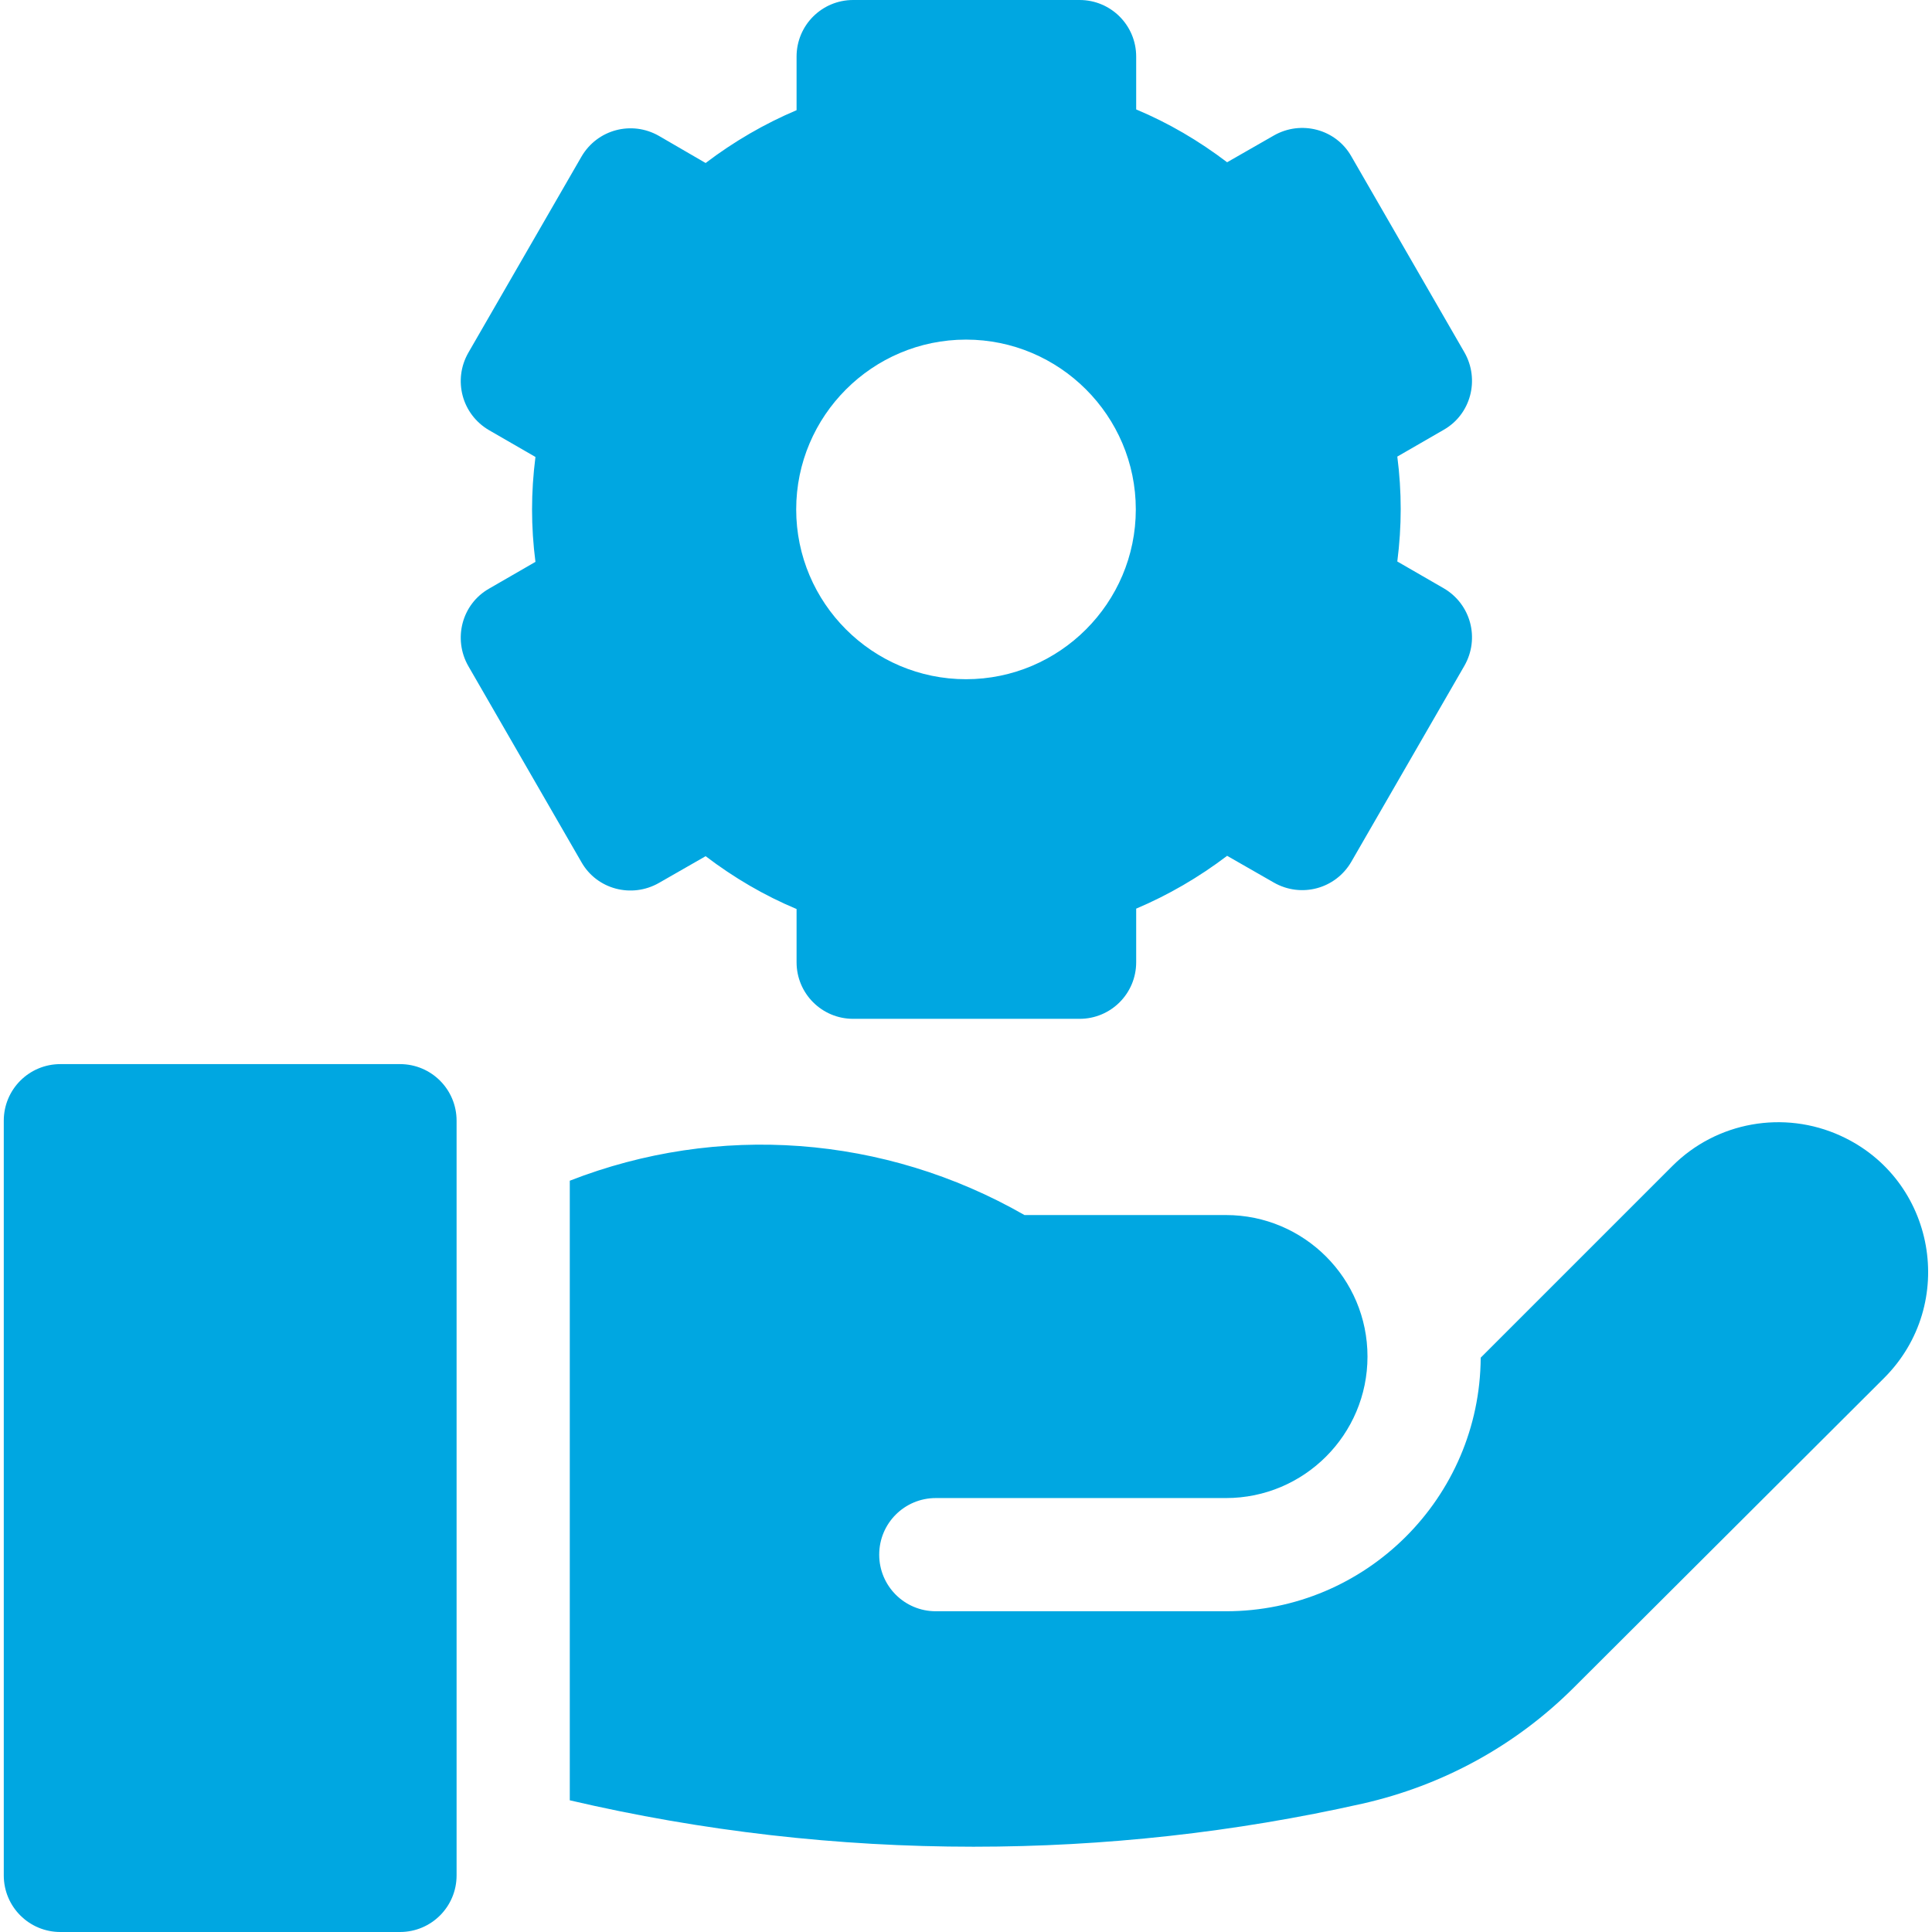
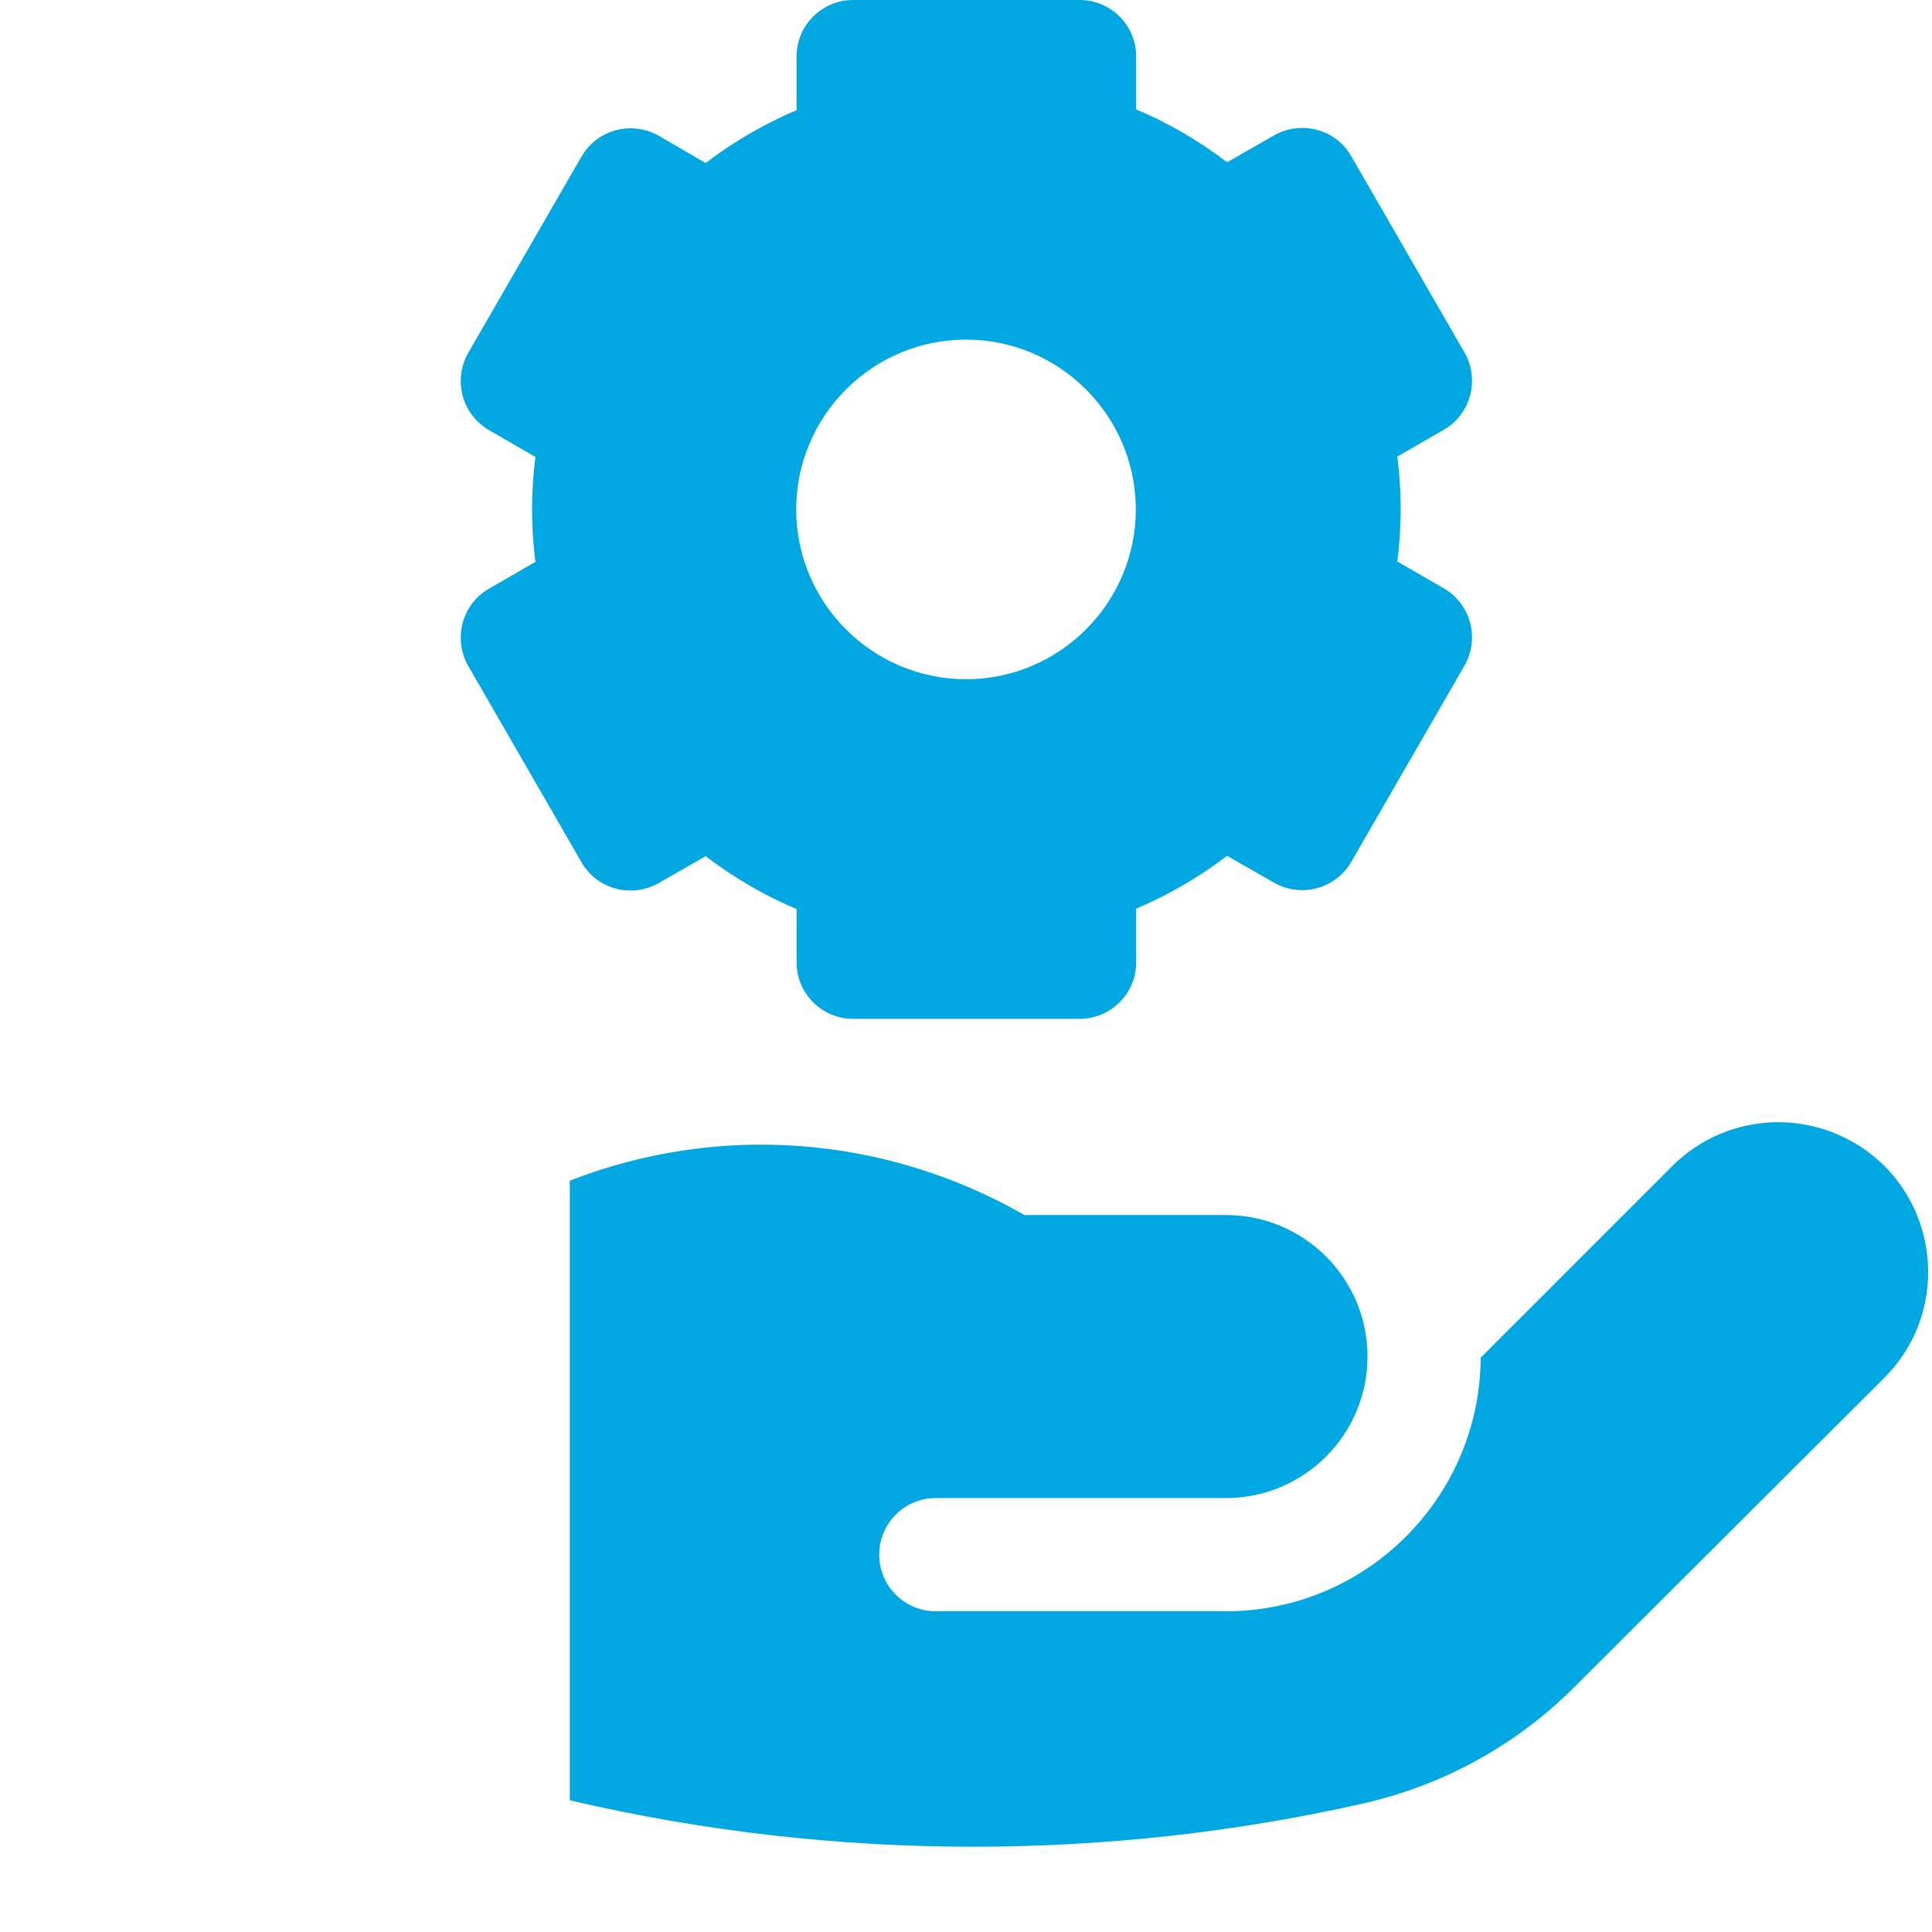
<svg xmlns="http://www.w3.org/2000/svg" version="1.1" id="Capa_1" x="0px" y="0px" viewBox="0 0 512 512" style="enable-background:new 0 0 512 512;" xml:space="preserve">
  <style type="text/css">
	.st0{fill:#00A7E1;}
</style>
  <g>
-     <path class="st0" d="M106,282H16c-8.3,0-15,6.7-15,15v200c0,8.3,6.7,15,15,15h90c8.3,0,15-6.7,15-15V297   C121,288.7,114.3,282,106,282z" />
    <path class="st0" d="M487.8,301c-15.1-6.9-32.9-3.7-44.6,8c-14.1,14.1-33.6,33.6-50.8,50.8c-0.2,37.1-30.4,67.2-67.5,67.2H248   c-8.3,0-15-6.7-15-15s6.7-15,15-15h76.9c20.7,0,37.5-16.8,37.5-37.5c0-20.7-16.8-37.5-37.5-37.5l-53.4,0   c-37.2-21.3-81.3-24.4-120.5-9.1v164.2c35.1,8.2,71,12.3,107,12.3c34.6,0,69.2-3.8,103-11.4c21.3-4.8,40.7-15.4,56.1-30.8l82.2-82   C518.9,345.6,513,312.5,487.8,301L487.8,301z" />
    <path class="st0" d="M174.6,234l12.4-7.1c7.5,5.7,15.5,10.4,24.1,14V255c0,8.3,6.7,15,15,15h60c8.3,0,15-6.7,15-15v-14.2   c8.5-3.6,16.6-8.3,24.1-14l12.4,7.1c7.2,4.1,16.3,1.7,20.5-5.5l30-52c4.1-7.2,1.7-16.3-5.5-20.5l-12.3-7.1   c0.6-4.7,0.9-9.3,0.9-13.9s-0.3-9.3-0.9-13.9l12.3-7.1c7.2-4.1,9.6-13.3,5.5-20.5l-30-52c-4.1-7.2-13.3-9.6-20.5-5.5l-12.4,7.1   c-7.5-5.7-15.5-10.4-24.1-14V15c0-8.3-6.7-15-15-15h-60c-8.3,0-15,6.7-15,15v14.2c-8.5,3.6-16.6,8.3-24.1,14L174.6,36   c-7.2-4.1-16.3-1.7-20.5,5.5l-30,52c-4.1,7.2-1.7,16.3,5.5,20.5l12.3,7.1c-0.6,4.7-0.9,9.3-0.9,13.9s0.3,9.3,0.9,13.9l-12.3,7.1   c-7.2,4.1-9.6,13.3-5.5,20.5l30,52C158.2,235.7,167.4,238.1,174.6,234L174.6,234z M256,90c24.8,0,45,20.2,45,45s-20.2,45-45,45   s-45-20.2-45-45S231.2,90,256,90z" />
  </g>
</svg>